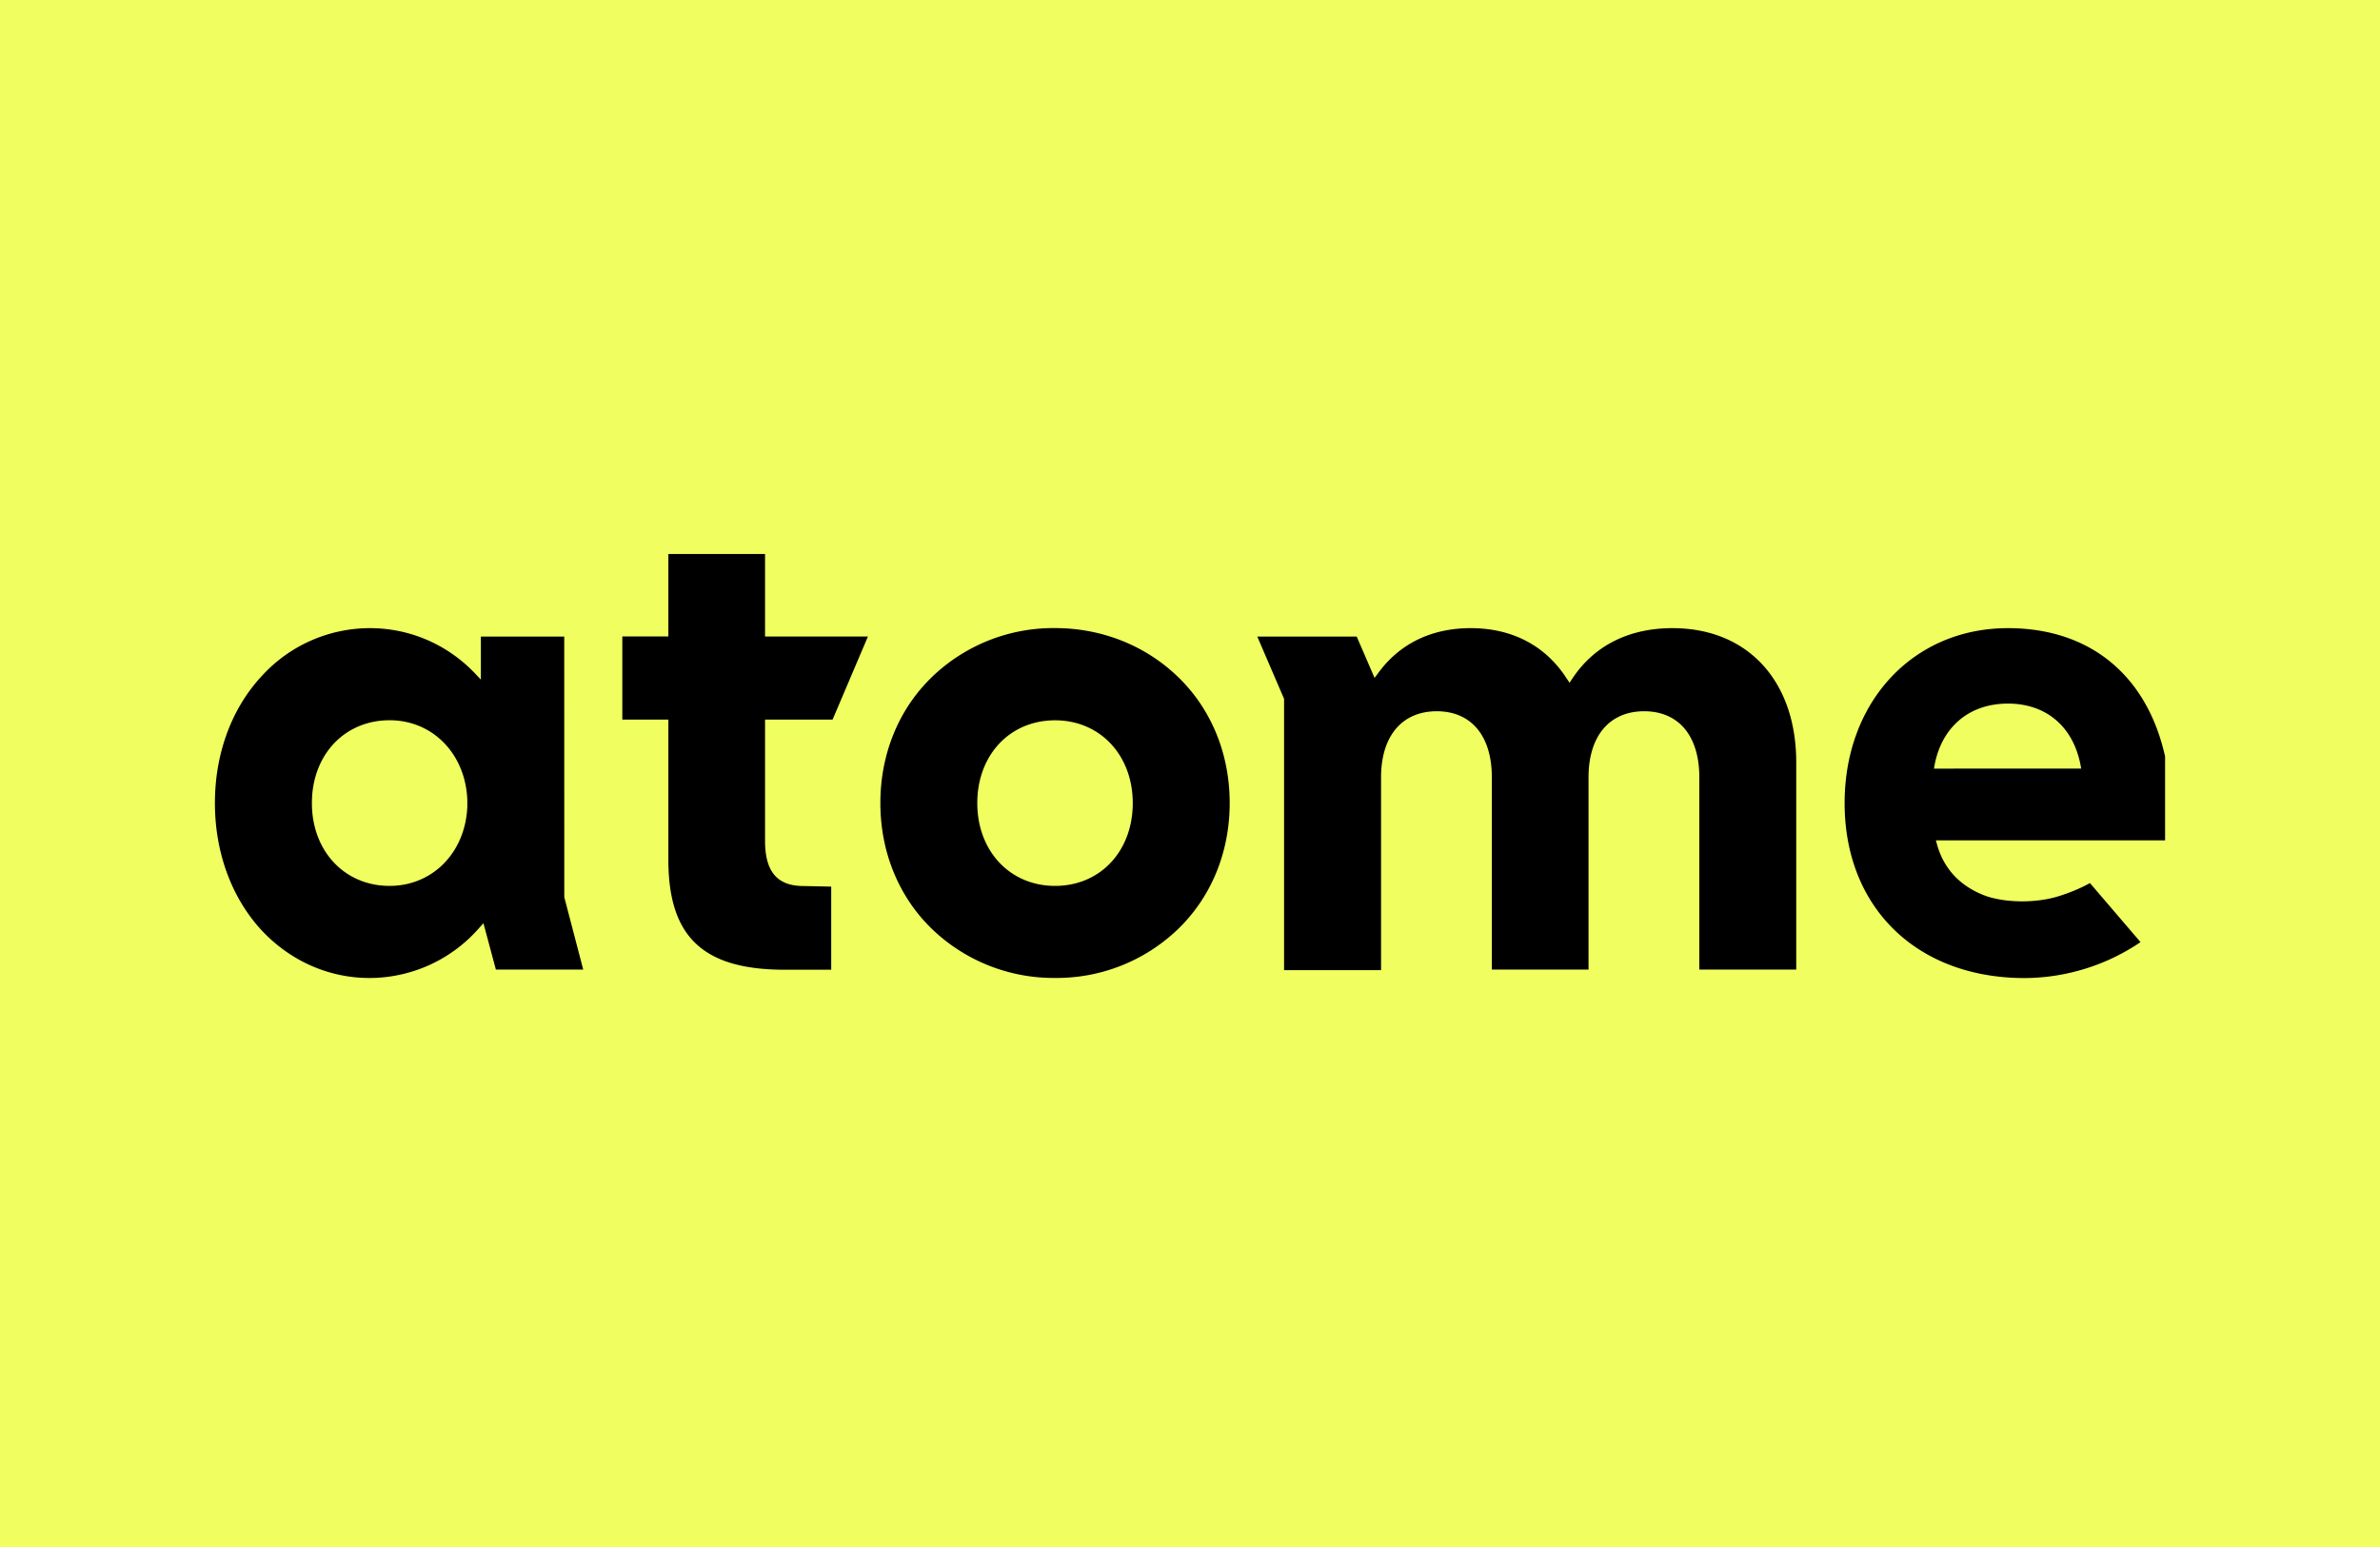
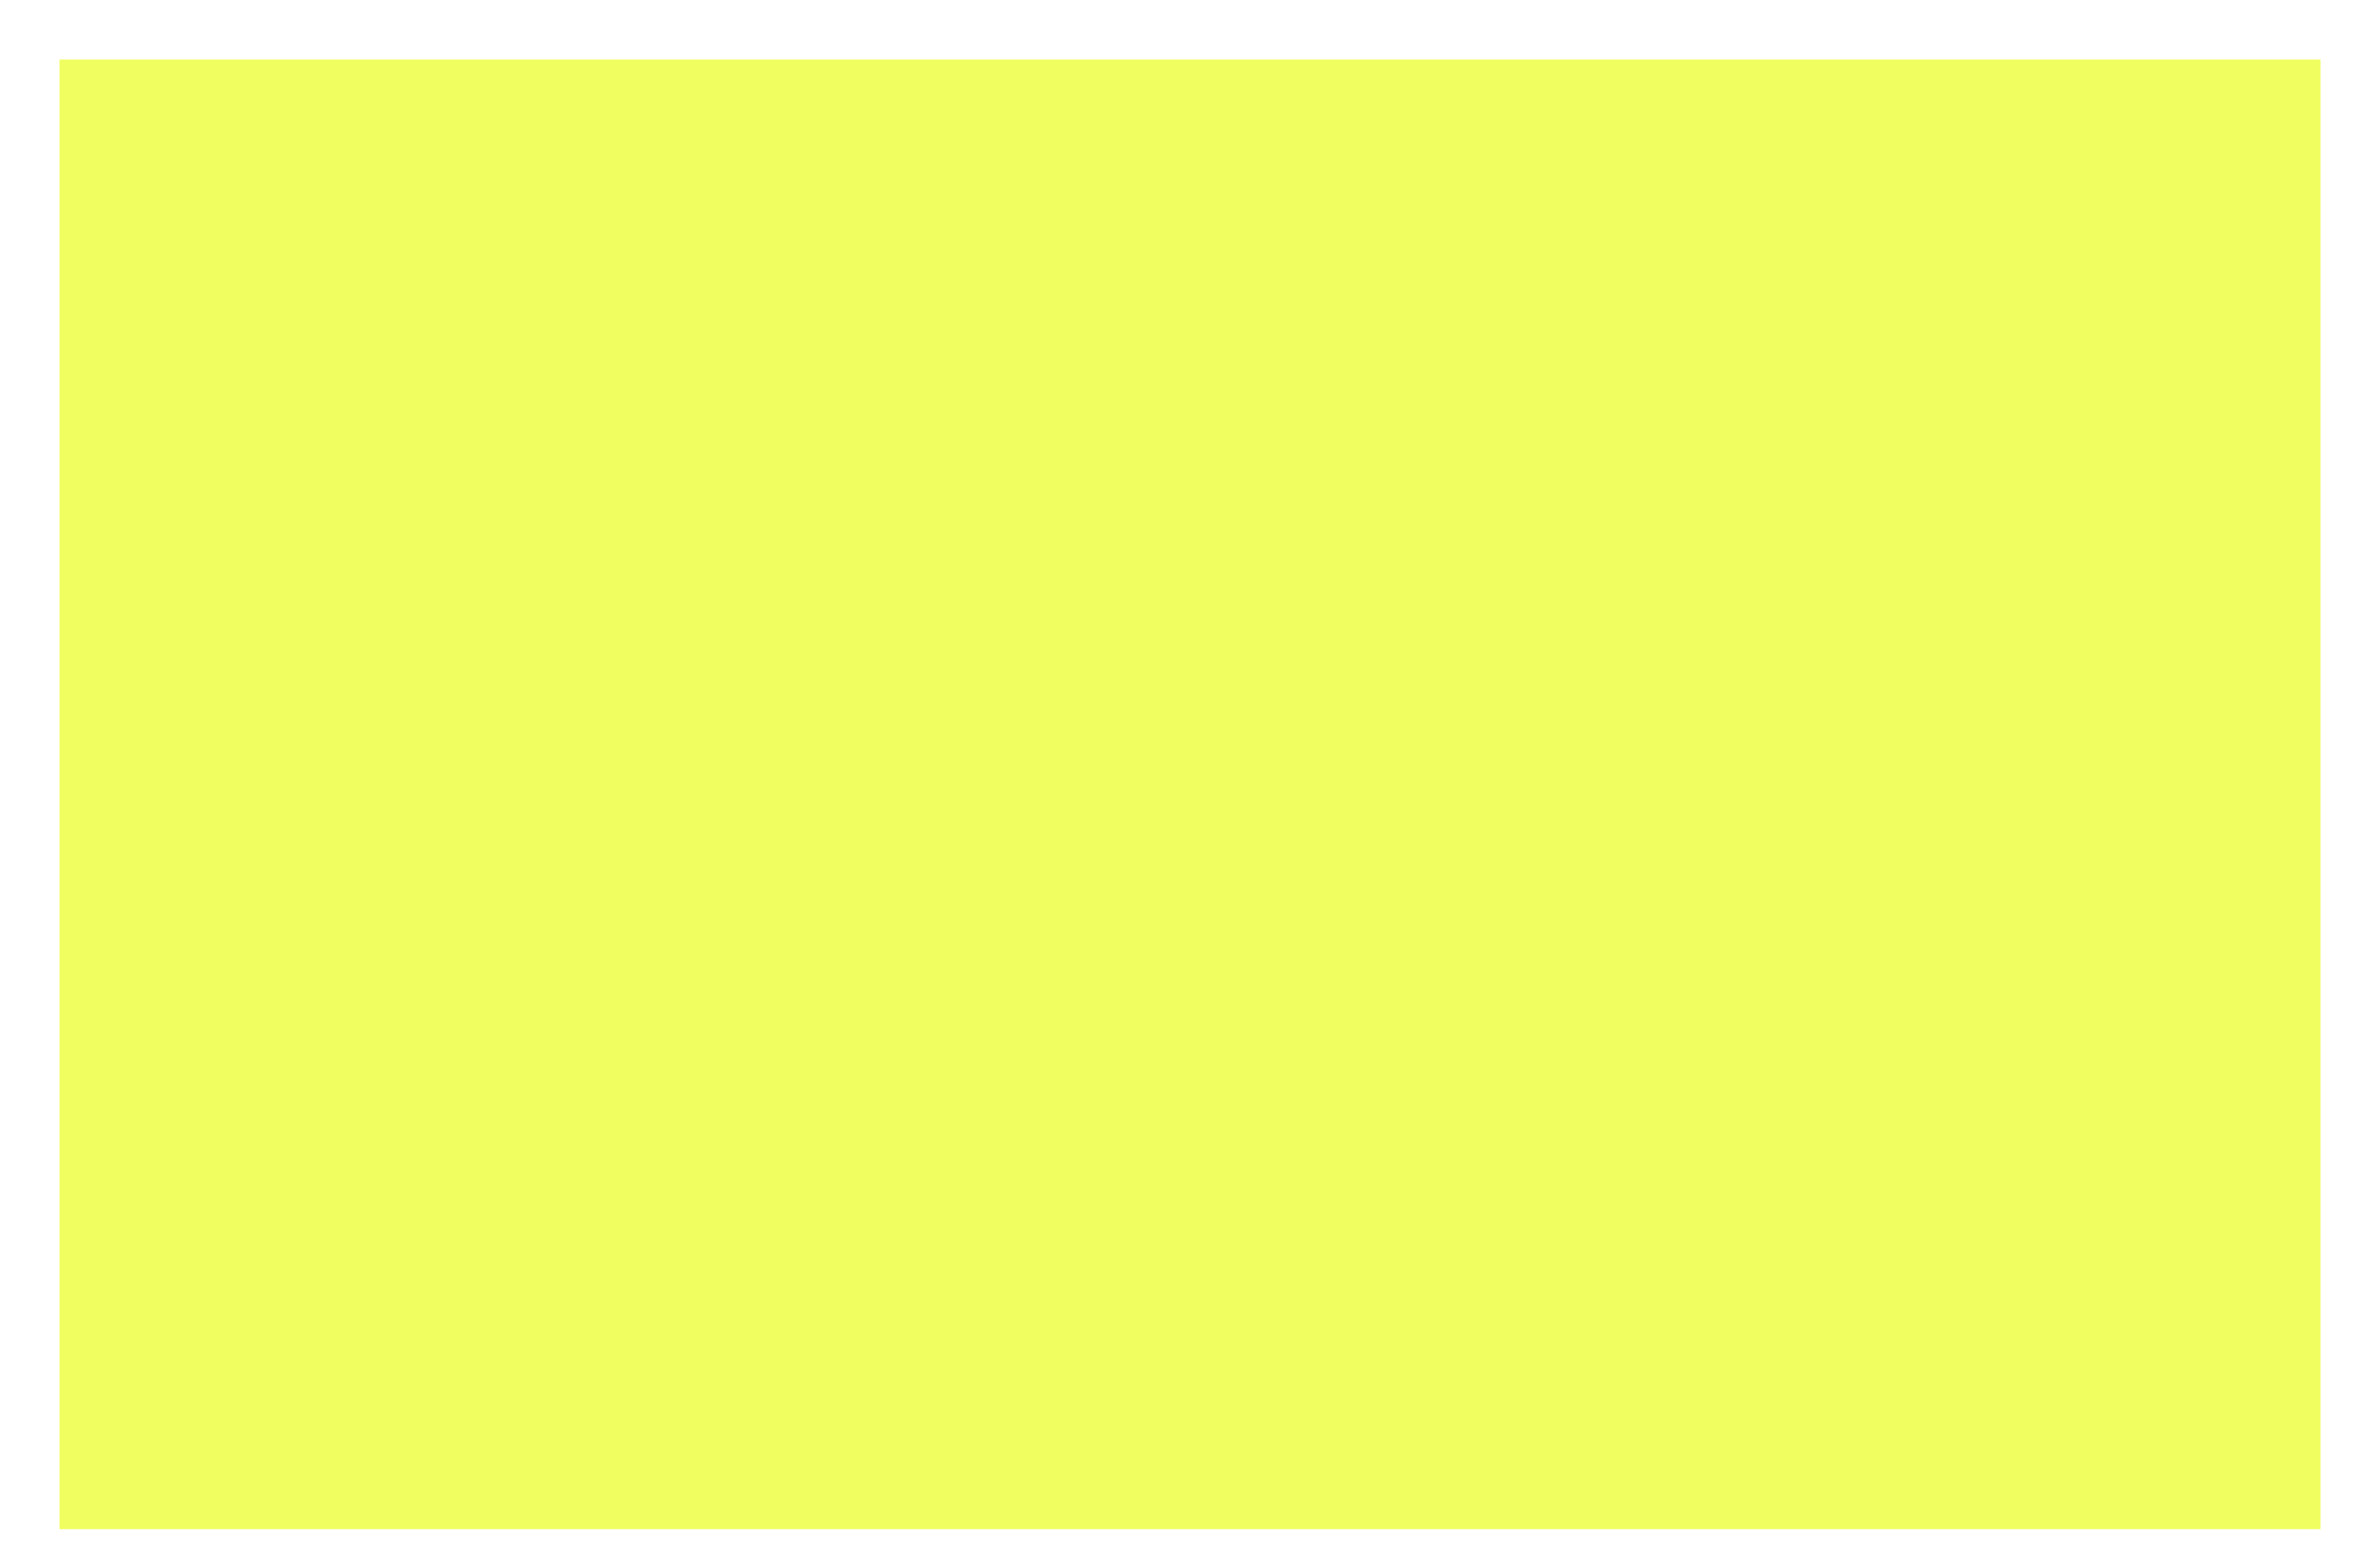
<svg xmlns="http://www.w3.org/2000/svg" fill="none" viewBox="0 0 40 26">
-   <path fill="#F0FF5F" d="M0 0H40V26H0z" />
  <path fill="#F0FF5F" d="M0 0H38V24.7H0z" transform="translate(1 1)" />
-   <path fill="#000" fill-rule="evenodd" d="M28.108 10.557c-.727 0-1.31.29-1.677.84l-.052.077-.052-.076c-.356-.551-.917-.841-1.61-.841-.665 0-1.207.266-1.568.774l-.047.062-.3-.694h-1.671l.45 1.046v4.56h1.63v-3.24c0-.694.352-1.111.936-1.111.58 0 .926.413.926 1.111v3.23h1.625v-3.23c0-.694.351-1.111.935-1.111.58 0 .927.413.927 1.111v3.23h1.629v-3.468c.005-1.377-.812-2.27-2.08-2.27m6.869 2.36-.014-.075c-.129-.637-.58-1.017-1.217-1.017-.64 0-1.102.38-1.23 1.017l-.014.076zm1.41-.199v1.406h-3.852l.024.086c.123.422.418.712.85.86.357.109.836.104 1.197-.01.328-.104.518-.219.518-.219l.85.993a3.5 3.5 0 0 1-1.947.604c-1.81 0-3.026-1.183-3.026-2.94 0-1.706 1.154-2.941 2.745-2.941 1.373 0 2.337.788 2.642 2.161m-17.351.78c0-.808-.551-1.392-1.306-1.392-.76 0-1.307.584-1.307 1.391 0 .808.551 1.392 1.307 1.392.76 0 1.306-.584 1.306-1.392m1.629 0c0 .83-.313 1.59-.883 2.132a2.94 2.94 0 0 1-2.052.807 2.95 2.95 0 0 1-2.052-.807c-.57-.542-.884-1.302-.884-2.133s.313-1.591.883-2.133a2.94 2.94 0 0 1 2.053-.807c.774 0 1.505.285 2.052.807.57.542.883 1.302.883 2.133m-7.804-4.185h-1.63v1.386h-.774v1.397h.774v2.356c0 1.297.585 1.848 1.957 1.848h.78v-1.397l-.466-.01c-.442 0-.646-.242-.646-.76v-2.037h1.135l.594-1.396h-1.729V9.313zM7.854 13.44c-.033-.774-.584-1.335-1.306-1.335-.76 0-1.306.585-1.306 1.392 0 .808.55 1.392 1.306 1.392.722 0 1.273-.56 1.306-1.33zm1.63 1.639.318 1.216H8.334l-.209-.779-.076.085a2.45 2.45 0 0 1-1.838.836c-.684 0-1.33-.285-1.815-.802-.503-.546-.784-1.306-.784-2.138s.28-1.591.789-2.137a2.46 2.46 0 0 1 1.814-.803c.67 0 1.297.27 1.763.755l.104.11v-.723h1.401z" clip-rule="evenodd" />
</svg>